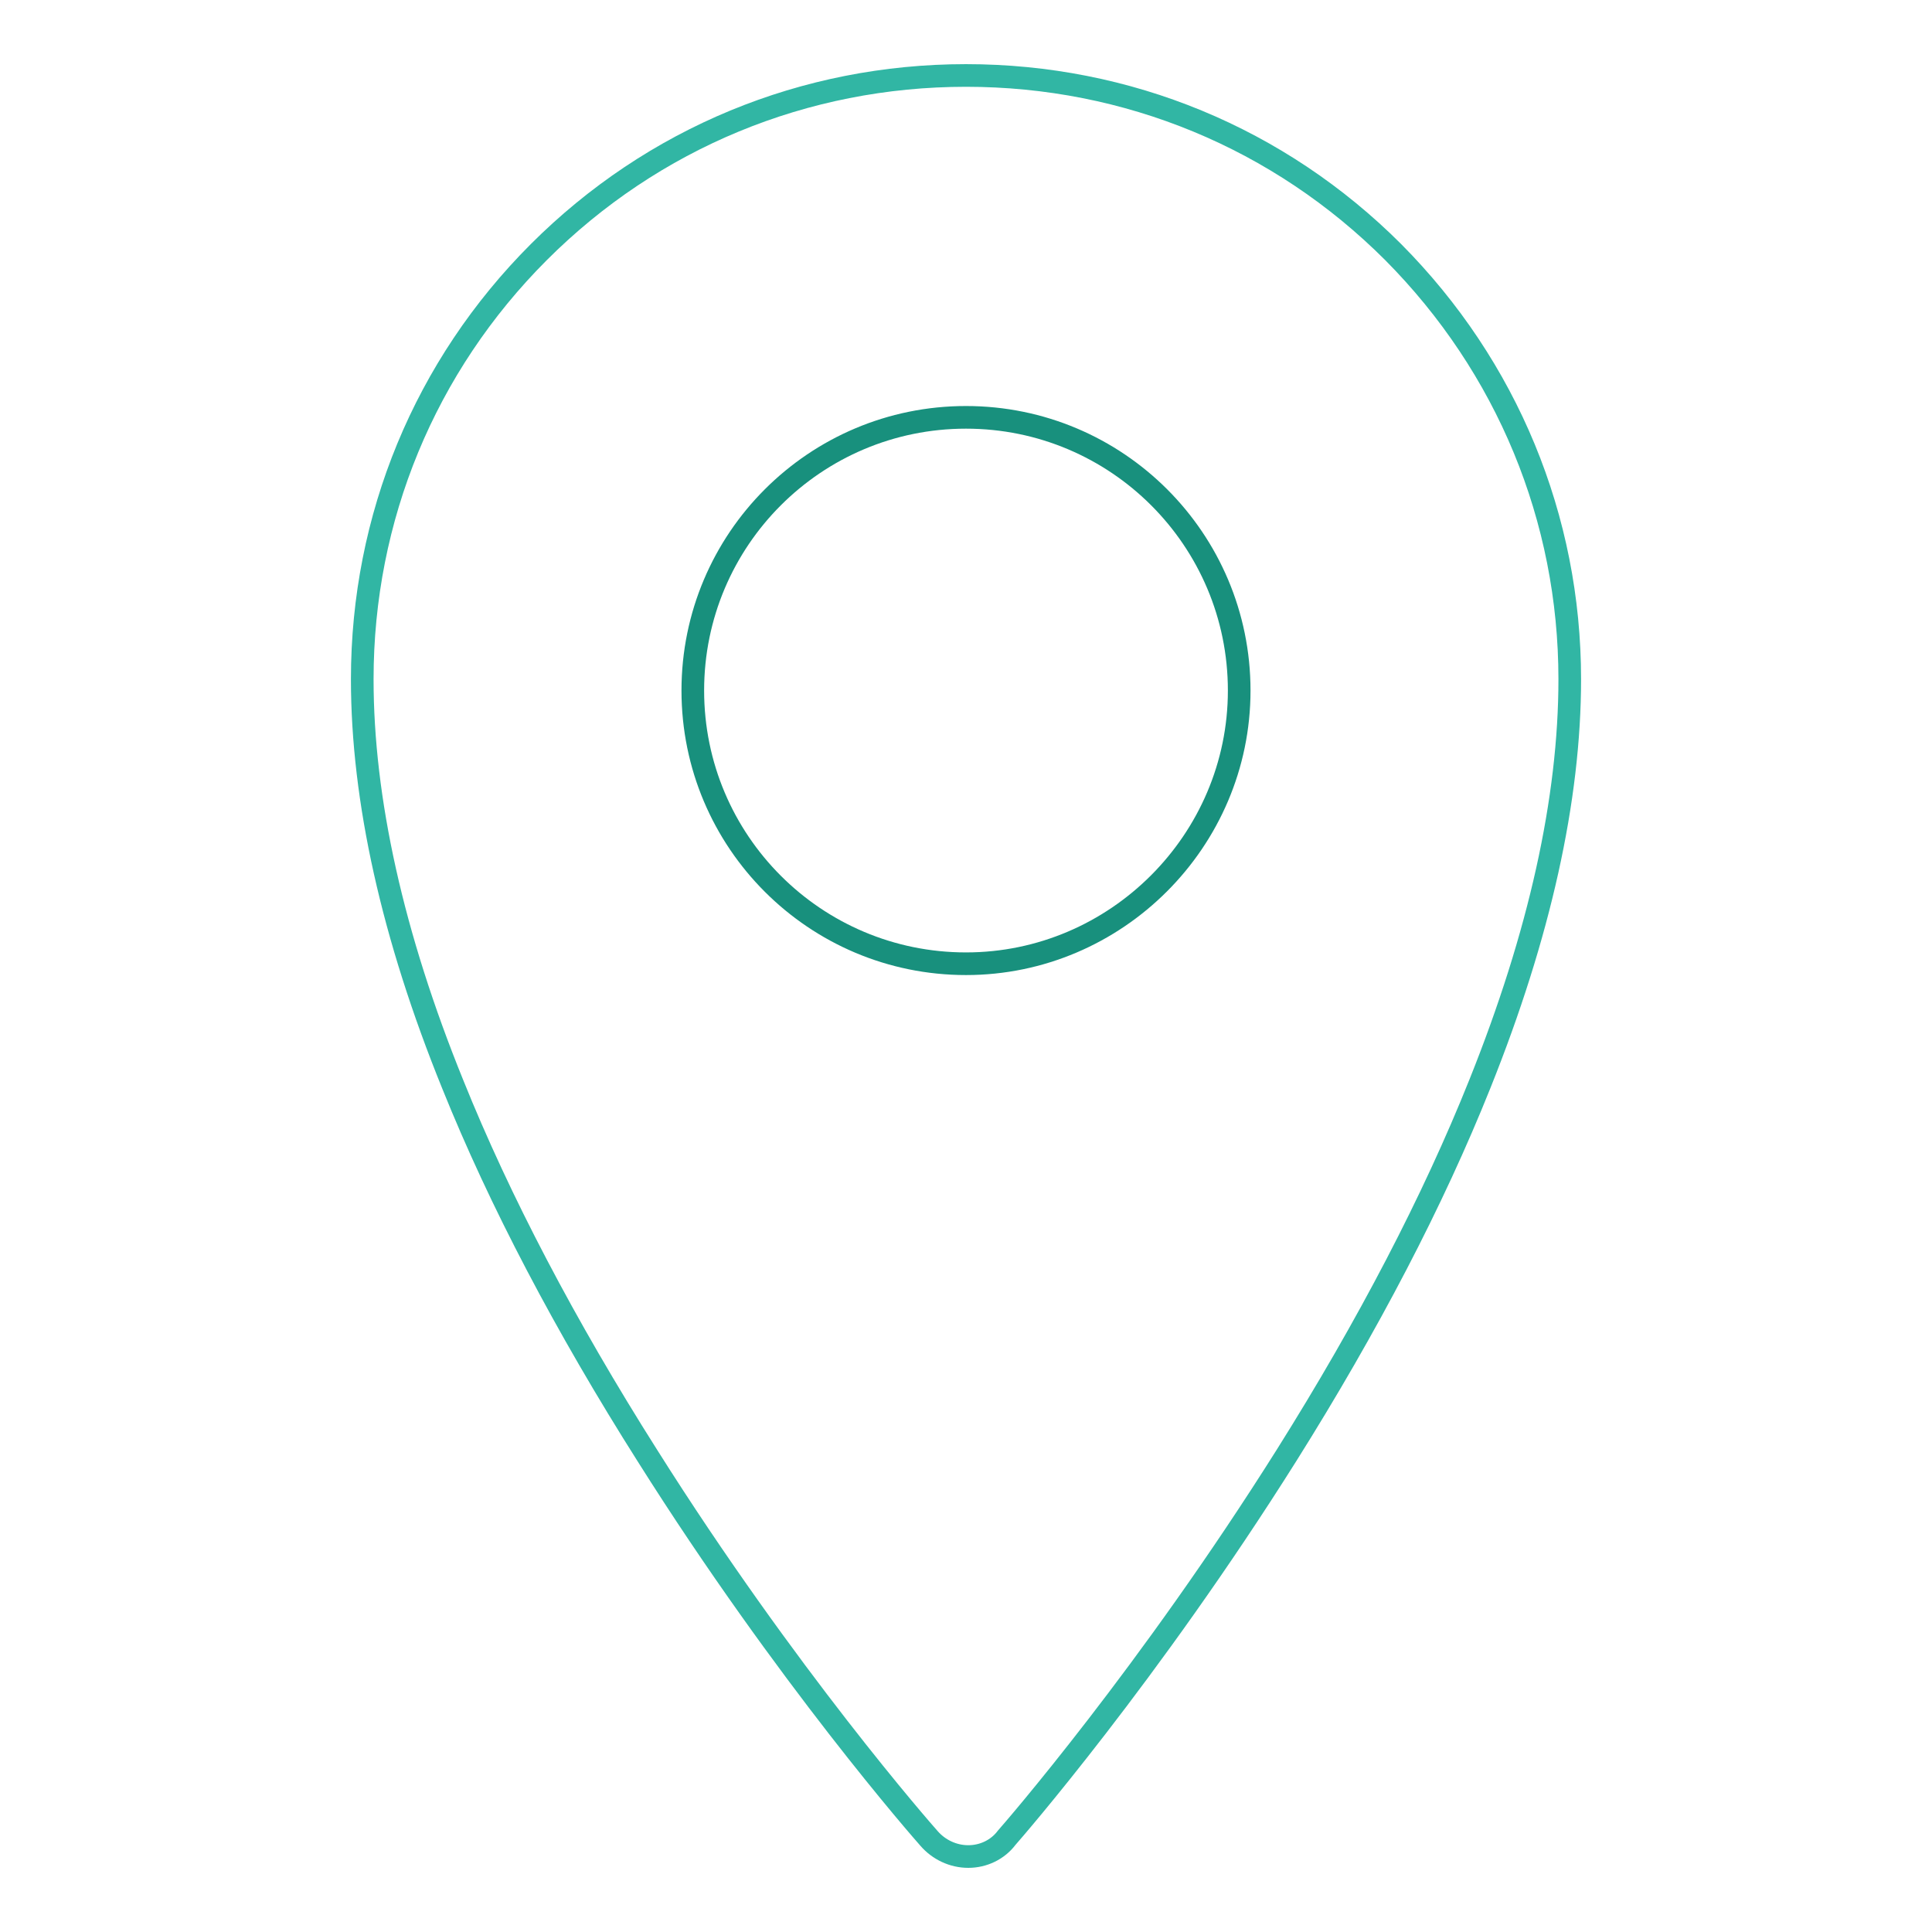
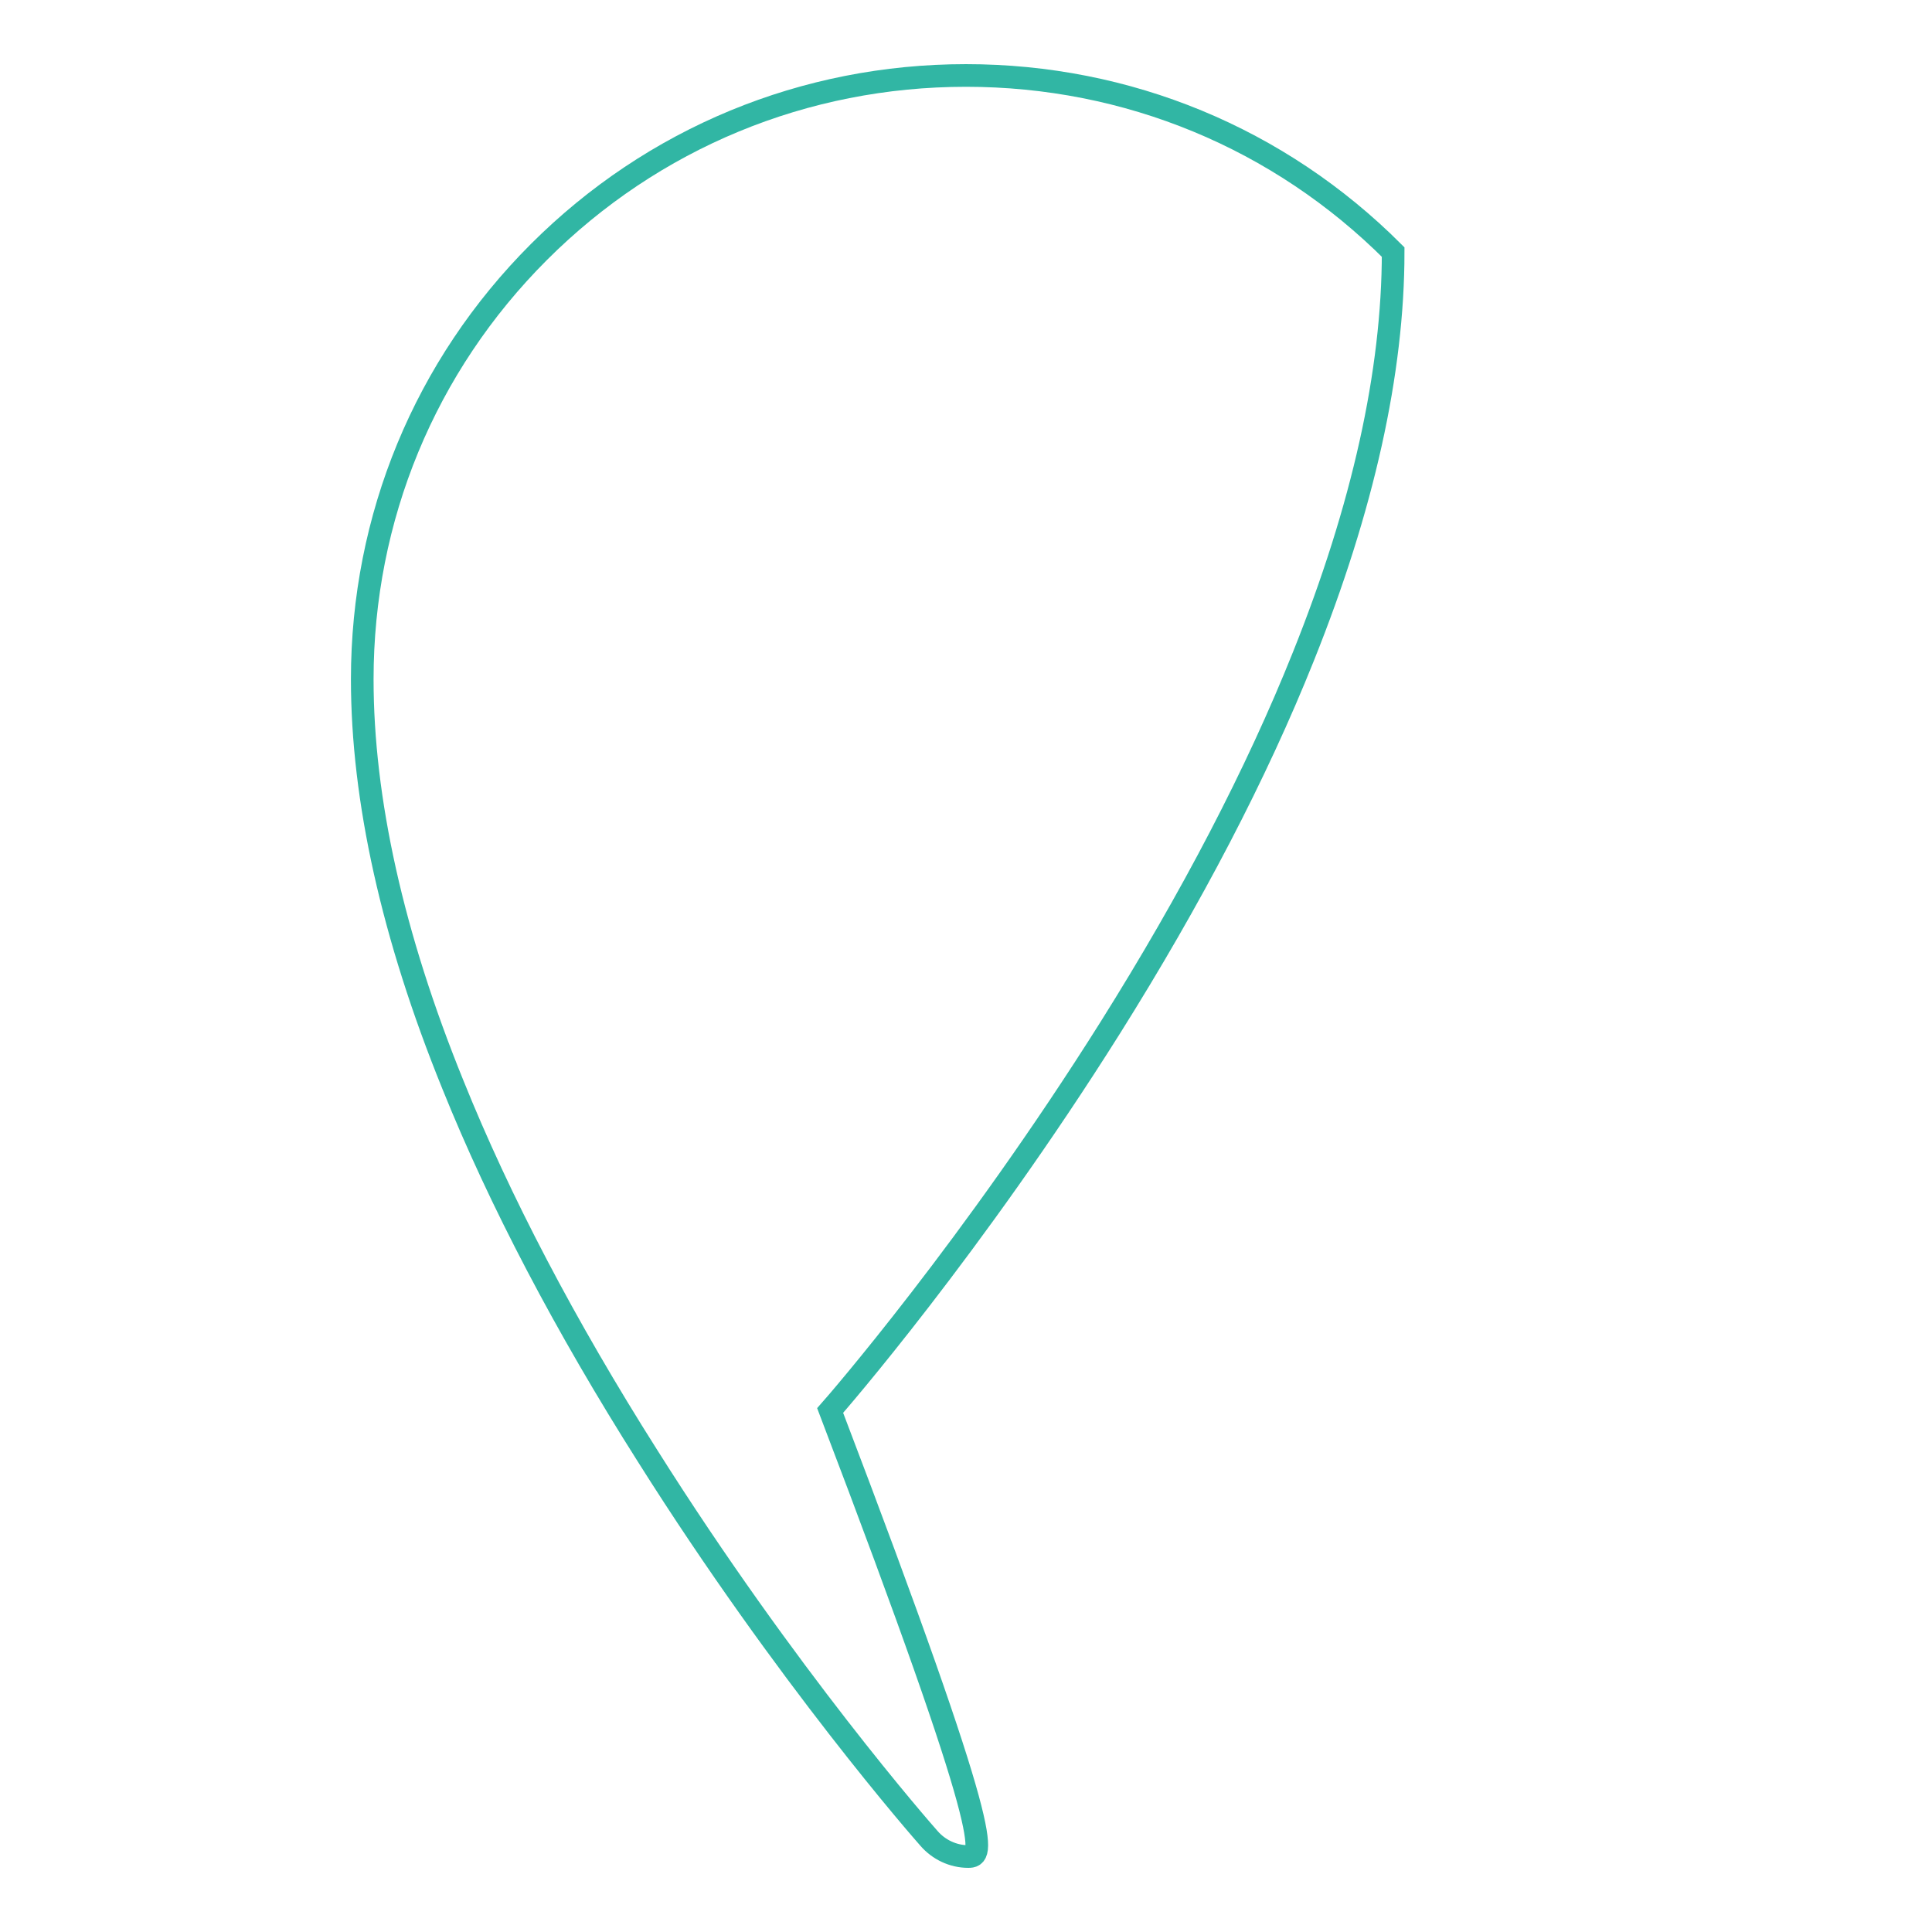
<svg xmlns="http://www.w3.org/2000/svg" version="1.1" x="0px" y="0px" viewBox="0 0 256 256" enable-background="new 0 0 256 256" xml:space="preserve">
  <g>
-     <path stroke-width="3" fill-opacity="0" stroke="#31b6a4" d="M128.3,246c-2,0-3.9-0.9-5.2-2.4c-0.8-0.9-18.9-21.5-37.3-50.7c-10.9-17.2-19.6-33.8-25.8-49.2 C52,124,48,105.9,48,90c0-21.4,8.3-41.5,23.4-56.6C86.5,18.3,106.6,10,128,10s41.5,8.3,56.6,23.4C199.7,48.6,208,68.7,208,90 c0,15.9-4,33.9-11.9,53.6c-6.2,15.5-14.8,32-25.6,49.2c-18.3,29.1-36.3,49.8-37.1,50.7C132.2,245.1,130.3,246,128.3,246L128.3,246z " />
-     <path stroke-width="3" fill-opacity="0" stroke="#18907d" d="M128,127.7c-20,0-36.2-16.2-36.2-36.2c0-20,16.2-36.2,36.2-36.2c20,0,36.2,16.2,36.2,36.2 C164.2,111.4,147.9,127.7,128,127.7L128,127.7z" />
+     <path stroke-width="3" fill-opacity="0" stroke="#31b6a4" d="M128.3,246c-2,0-3.9-0.9-5.2-2.4c-0.8-0.9-18.9-21.5-37.3-50.7c-10.9-17.2-19.6-33.8-25.8-49.2 C52,124,48,105.9,48,90c0-21.4,8.3-41.5,23.4-56.6C86.5,18.3,106.6,10,128,10s41.5,8.3,56.6,23.4c0,15.9-4,33.9-11.9,53.6c-6.2,15.5-14.8,32-25.6,49.2c-18.3,29.1-36.3,49.8-37.1,50.7C132.2,245.1,130.3,246,128.3,246L128.3,246z " />
  </g>
</svg>